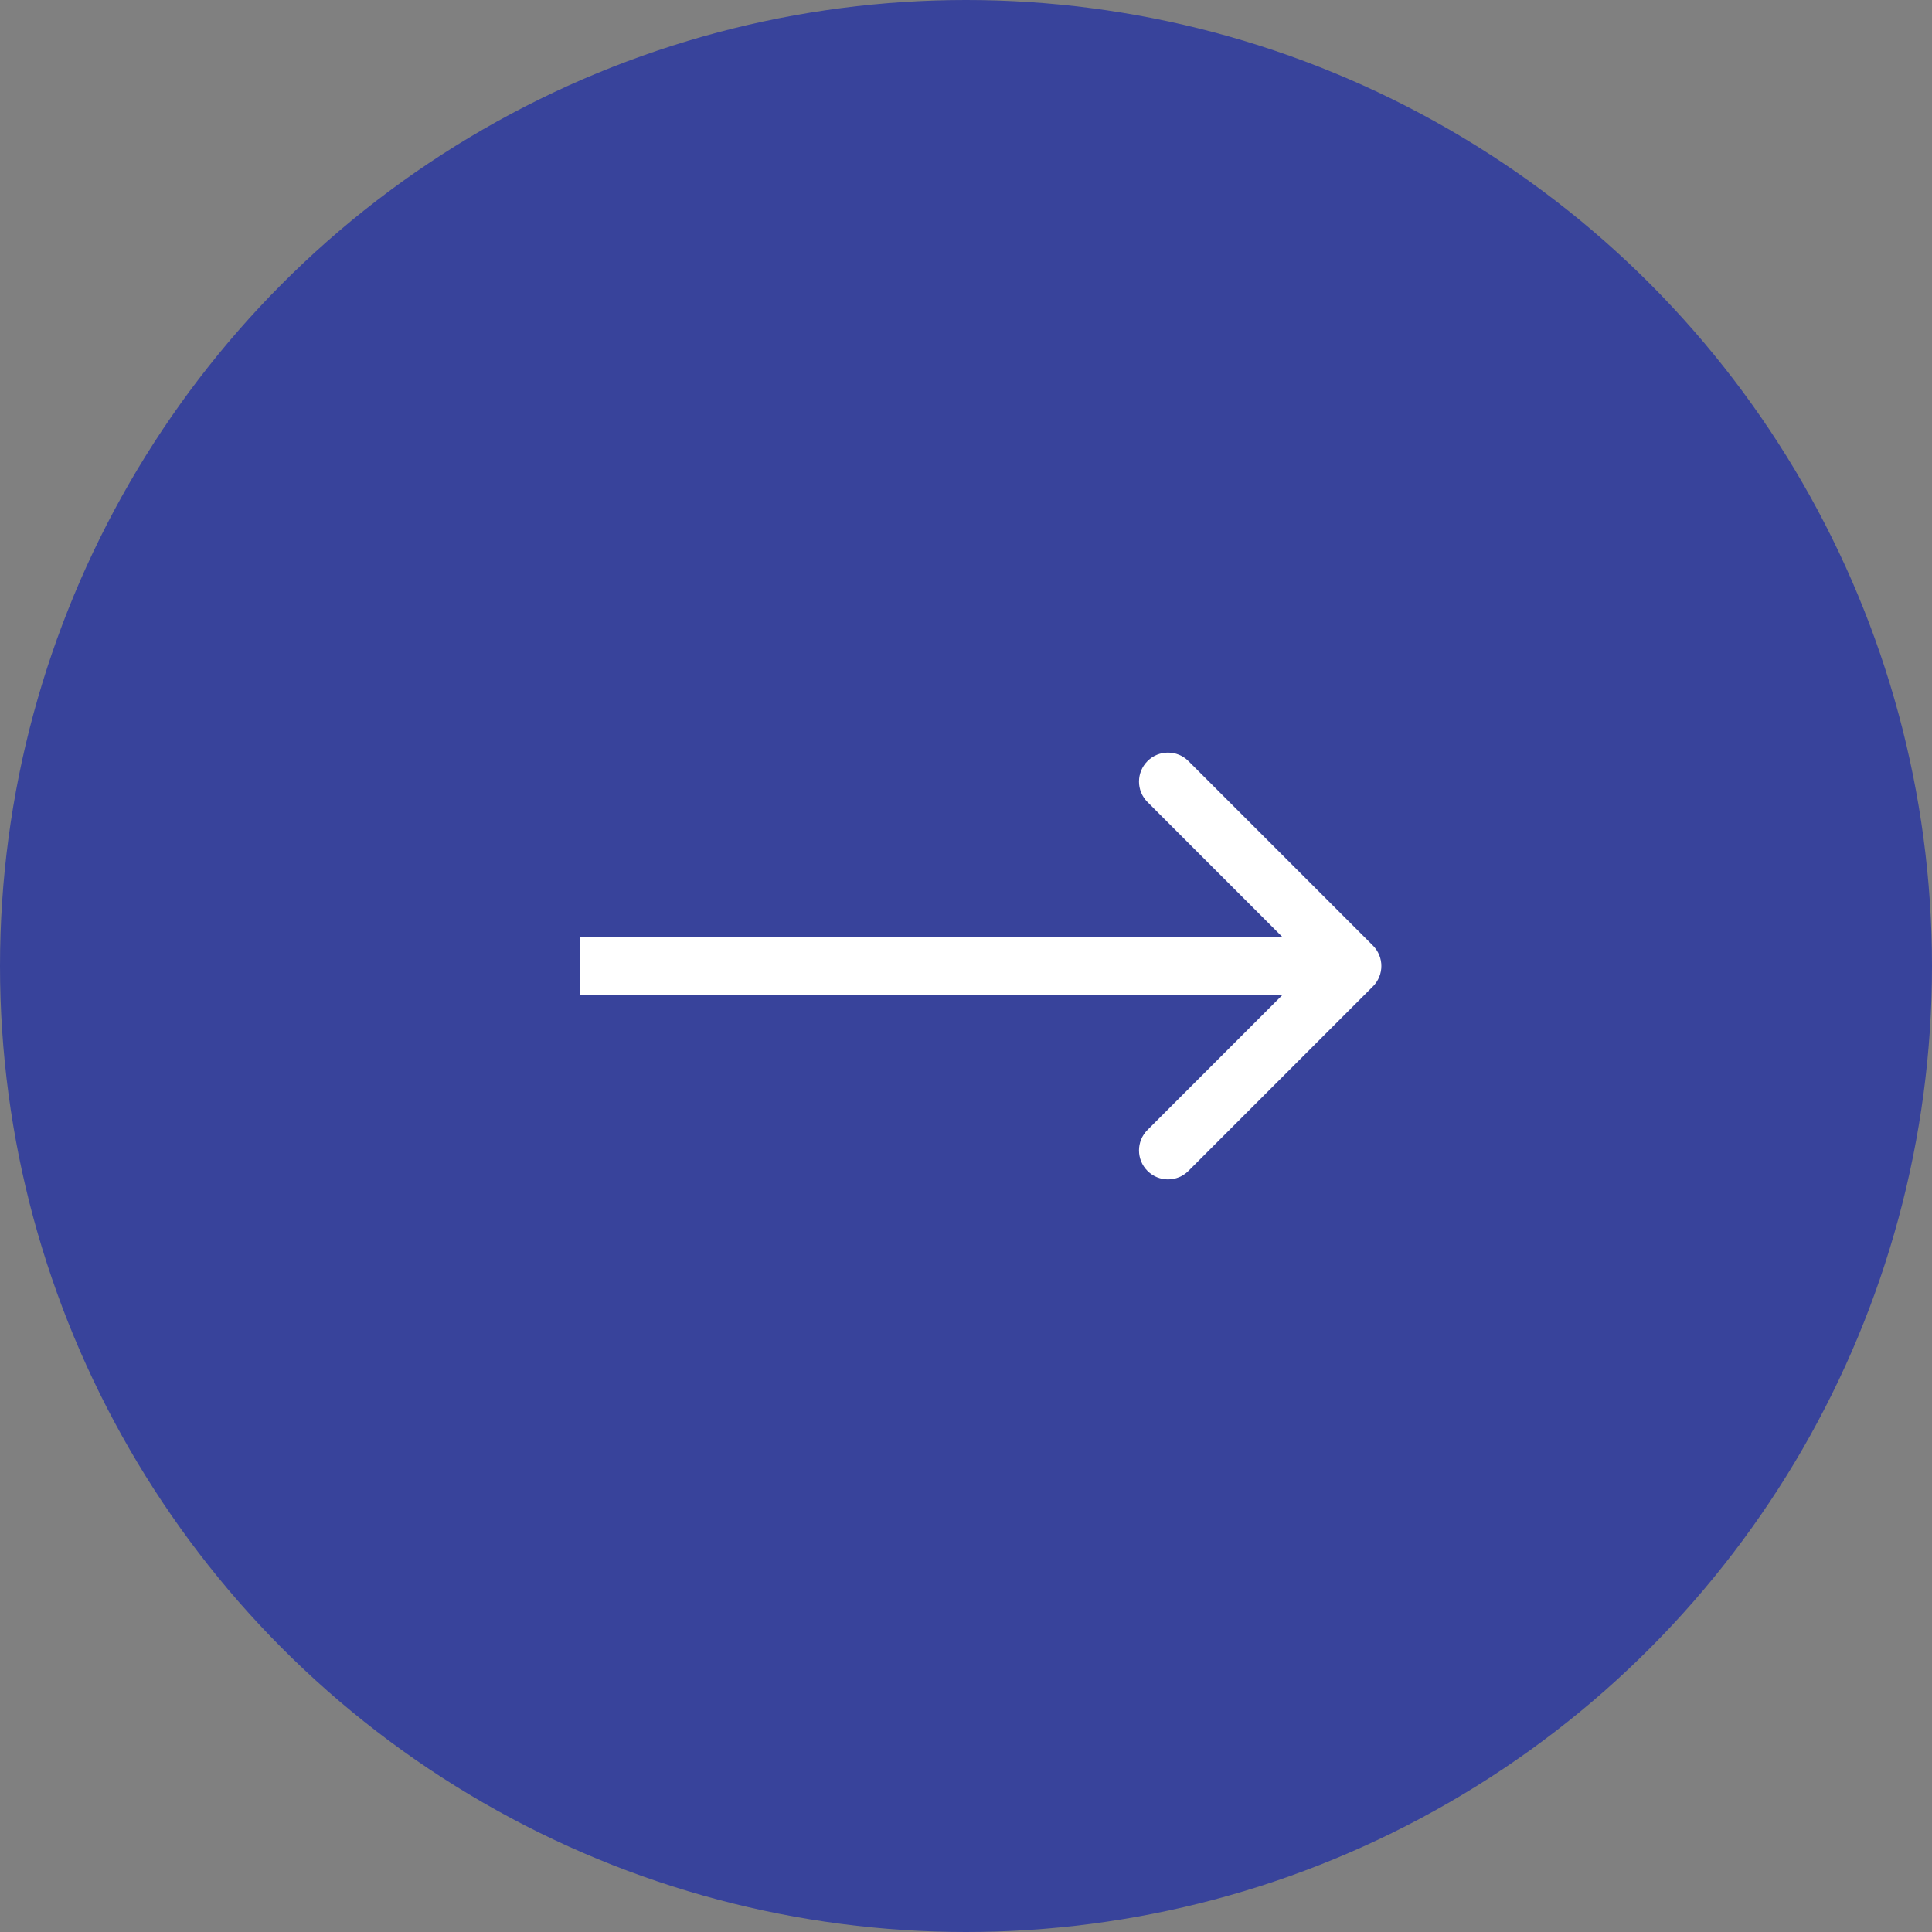
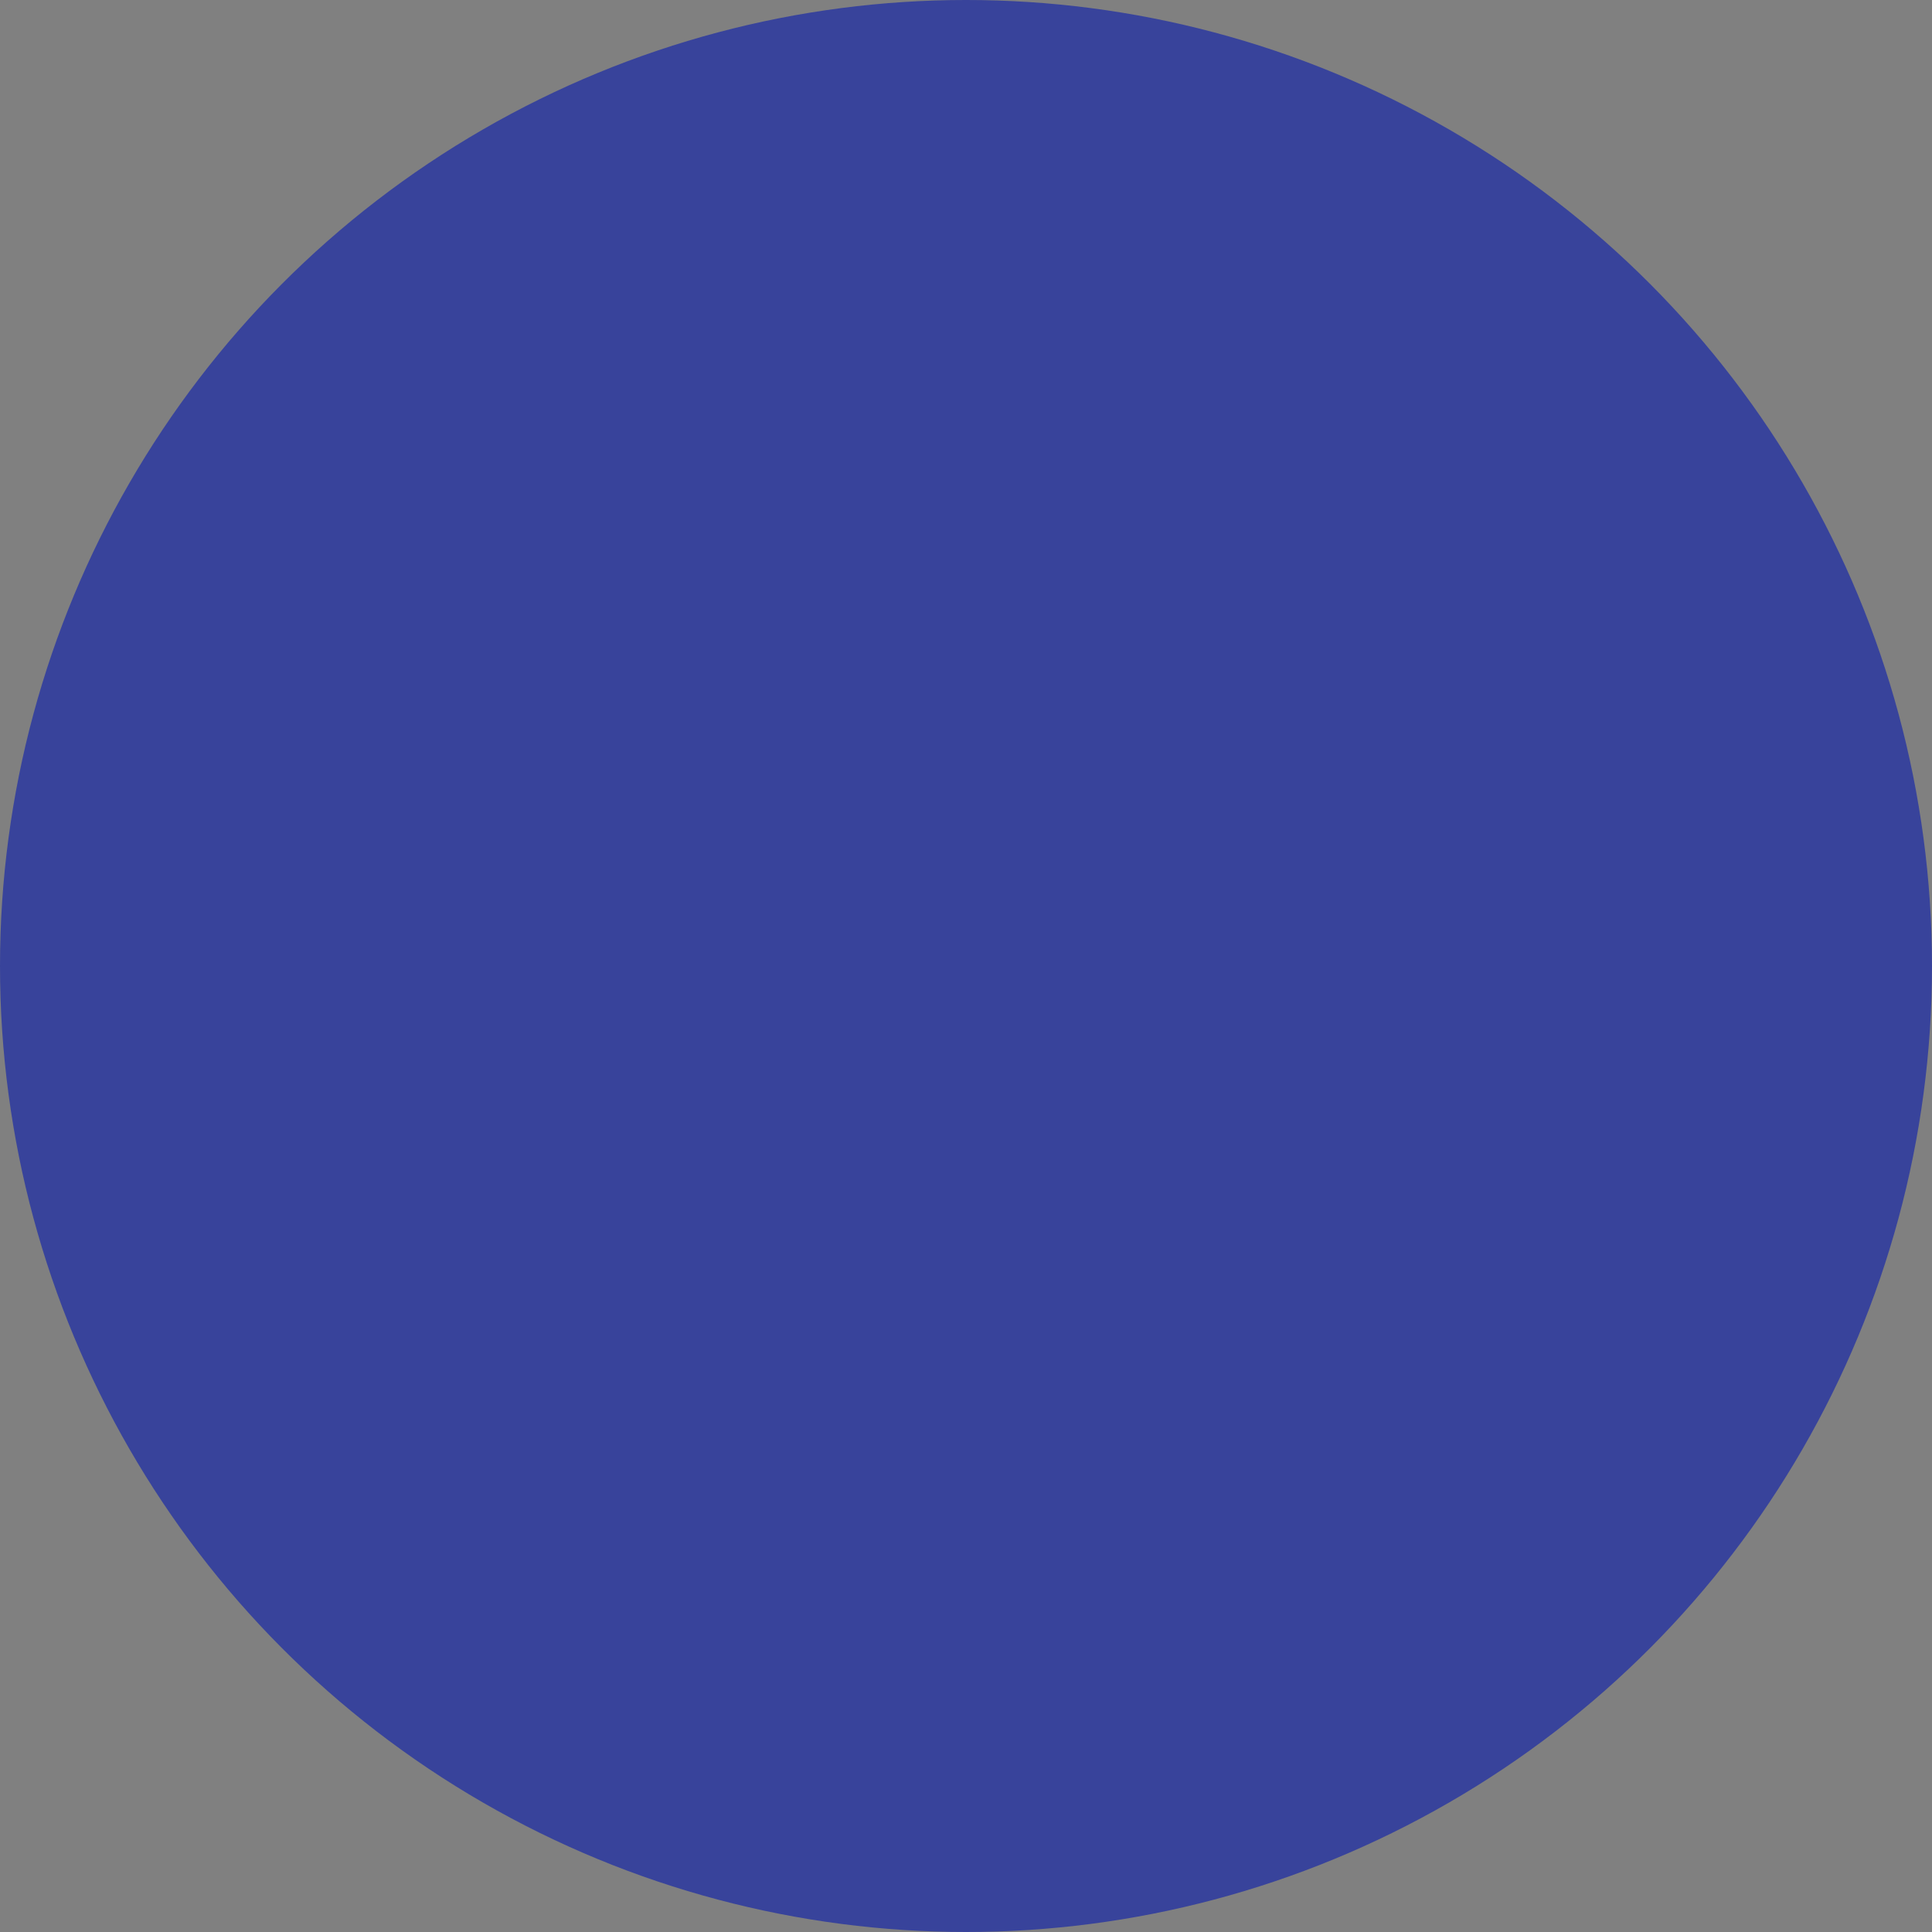
<svg xmlns="http://www.w3.org/2000/svg" width="50" height="50" viewBox="0 0 50 50" fill="none">
  <rect x="0" y="0" width="50" height="50" fill="#808080" stroke="none" />
  <circle r="25" transform="matrix(-1 0 0 1 25 25)" fill="#38439B" />
-   <path d="M35.53 25.53C35.823 25.237 35.823 24.763 35.53 24.47L30.757 19.697C30.465 19.404 29.99 19.404 29.697 19.697C29.404 19.99 29.404 20.465 29.697 20.757L33.939 25L29.697 29.243C29.404 29.535 29.404 30.01 29.697 30.303C29.99 30.596 30.465 30.596 30.757 30.303L35.53 25.53ZM15 25.75H35V24.25H15V25.75Z" fill="white" />
</svg>